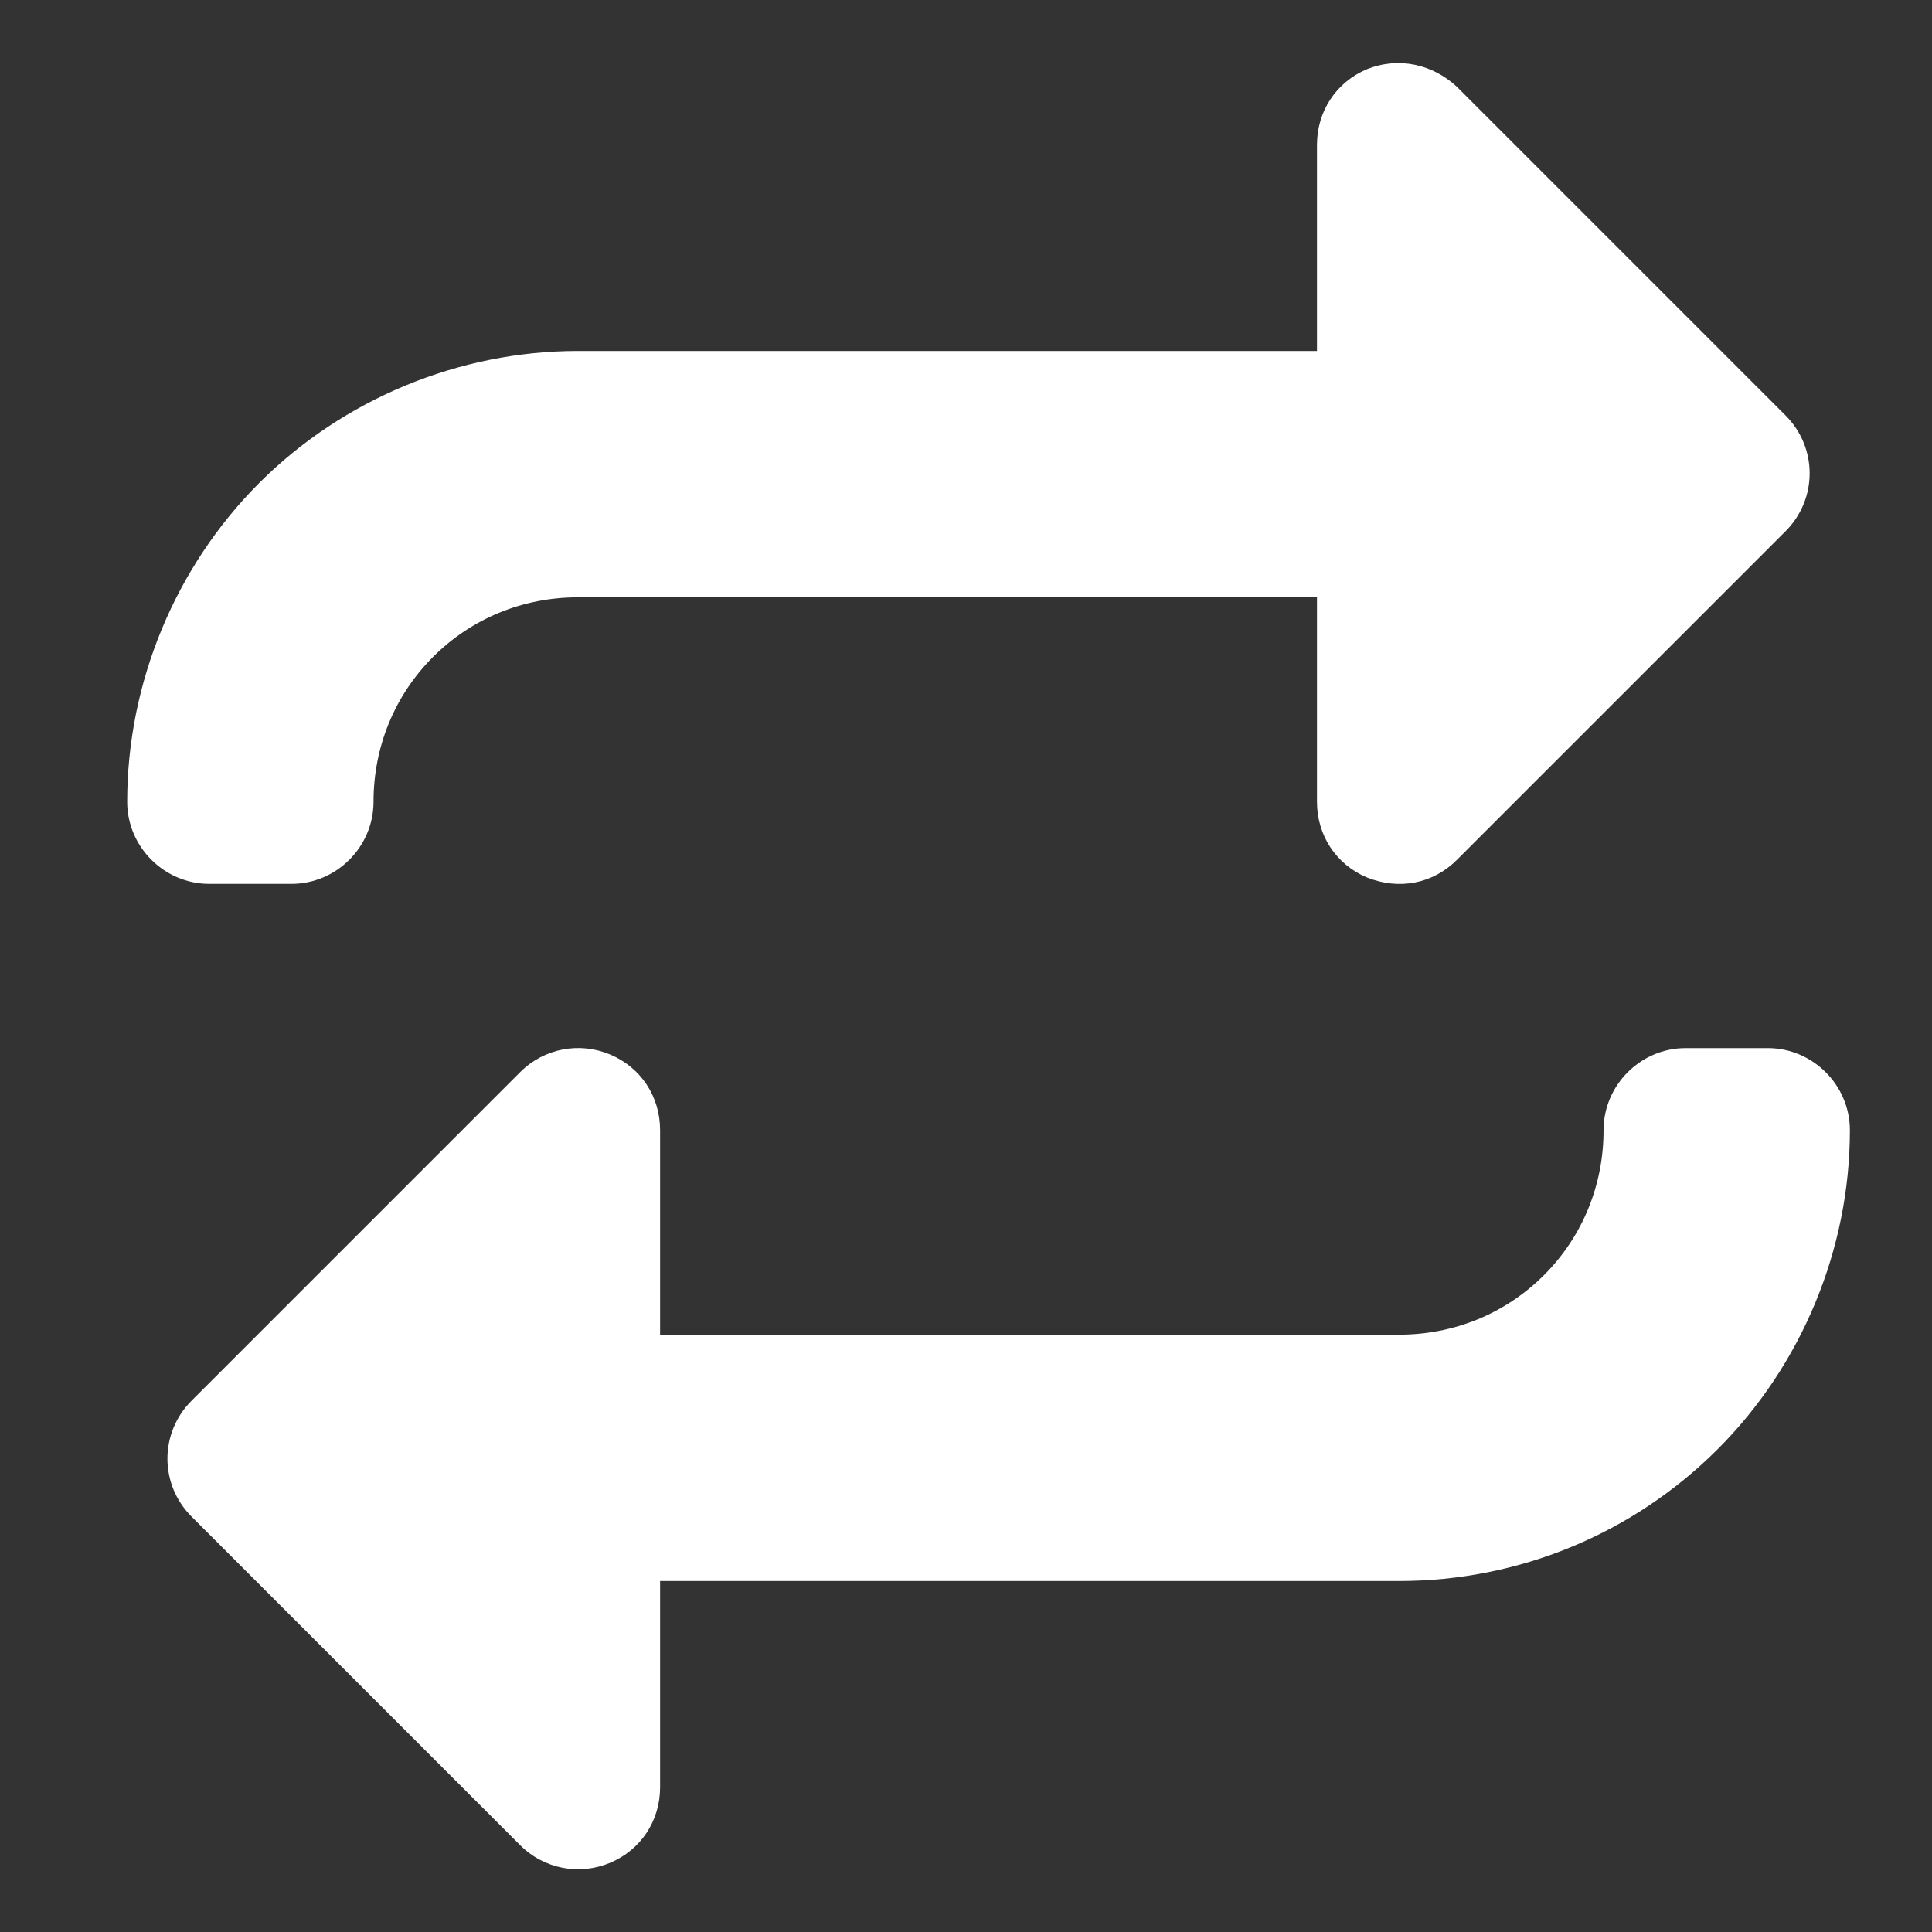
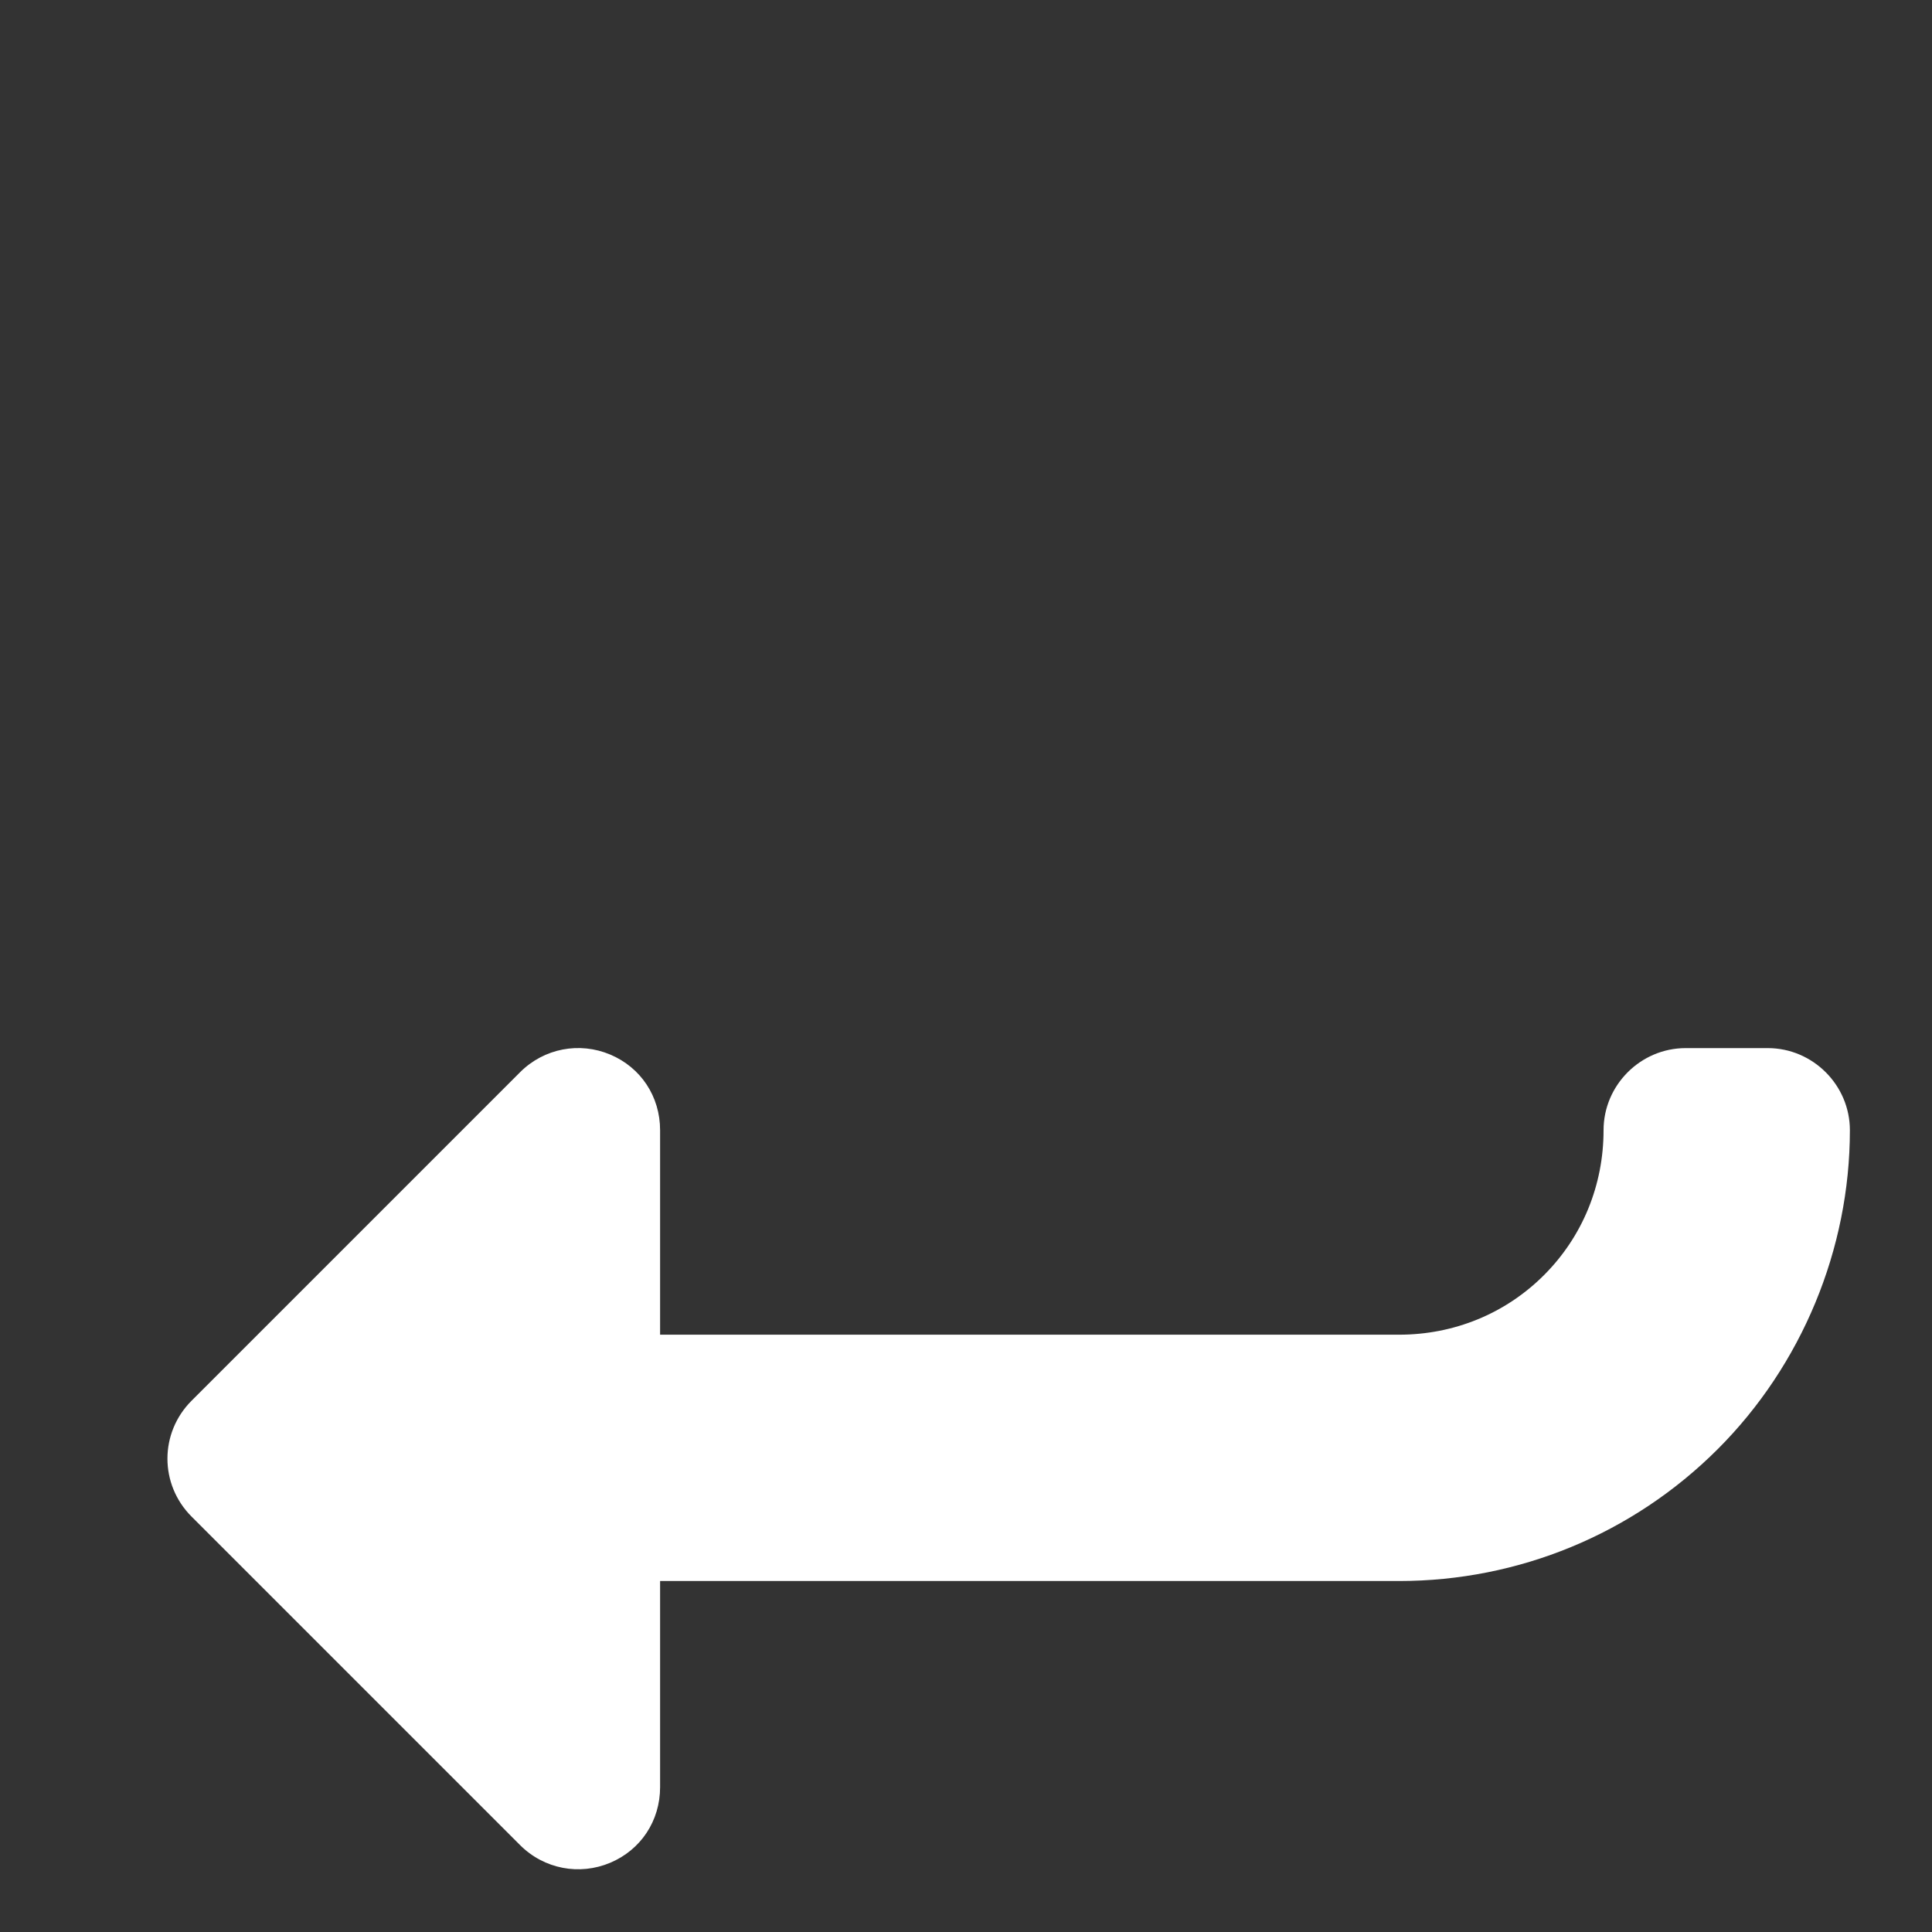
<svg xmlns="http://www.w3.org/2000/svg" version="1.1" x="0px" y="0px" viewBox="0 0 120 120" style="enable-background:new 0 0 120 120;" xml:space="preserve">
  <rect x="0" y="0" width="120" height="120" fill="#333333" stroke="none" />
  <style type="text/css">
	.st0{display:none;}
	.st1{display:inline;fill:#FFFFFF;}
	.st2{display:inline;}
	.st3{fill:#FFFFFF;}
</style>
  <g id="marketing_x5F_websitevindbaar" class="st0">
-     <path class="st1" d="M92.3,43.3C92,42.5,91.4,42,90.7,42l-7.6-0.1l-5.7-21.1c-0.4-1.5-1.4-2.8-2.8-3.6c-1.4-0.8-3-1-4.5-0.6   s-2.8,1.4-3.6,2.8c-0.8,1.4-1,3-0.6,4.5l0.6,2.4C64.1,30.9,55.3,43.8,32.9,51c-4.1,1.3-8.4,2.4-12.5,3.5c-2.1,0.5-4.2,1-6.3,1.7   c-3.2,0.9-6.1,3-7.7,5.9c-1.7,3-2.1,6.6-1.2,9.9c1.5,5.9,6.7,9.8,12.4,9.8c1,0,2.2-0.1,3.3-0.4c0.3-0.1,0.5-0.1,0.8-0.3l11.1,19.3   c1.2,2.1,3.3,3.2,5.7,3.2c1.2,0,2.2-0.3,3.2-0.9c1.5-0.9,2.6-2.3,3-4c0.4-1.7,0.3-3.5-0.6-4.9l-9.5-16.4c1.7-0.5,3.5-0.9,5.1-1.3   c22.9-4.9,36.9,1.8,41.5,4.6l0.6,2.4c0.8,2.7,3.1,4.4,5.8,4.4c0.5,0,1-0.1,1.5-0.3c3.2-0.9,5-4.1,4.2-7.3L87.6,59l6.6-3.9   c0.6-0.4,0.9-1.2,0.8-1.9L92.3,43.3z M19.9,78.2c-5,1.3-10-1.7-11.5-7c-0.6-2.6-0.4-5.1,0.9-7.5c1.2-2.2,3.2-3.7,5.7-4.4   c2.1-0.5,4.2-1.2,6.3-1.7c3.6-0.9,7.3-1.8,11.1-3l5,18.7c-3.7,0.9-7.5,1.9-11.1,3C24.2,77,22,77.5,19.9,78.2z M41,95.7   c0.4,0.8,0.5,1.5,0.3,2.4c-0.3,0.8-0.8,1.5-1.4,1.9c-0.8,0.4-1.5,0.5-2.4,0.3c-0.8-0.3-1.5-0.8-1.9-1.4L24.8,80.4   c0.8-0.3,1.5-0.4,2.2-0.6c1.3-0.4,2.7-0.8,4-1.2L41,95.7z M40.5,72.8l-5-18.9C49.6,49,61.4,40.6,67.8,30.9L80,76.5   C69.5,71.2,55.2,69.8,40.5,72.8L40.5,72.8z M88.1,84.4c-1.4,0.4-2.8-0.5-3.2-1.8L69.1,23.1c-0.1-0.6-0.1-1.4,0.3-1.9   c0.4-0.6,0.9-1,1.5-1.2c0.3,0,0.4-0.1,0.6-0.1c0.5,0,0.9,0.1,1.3,0.4c0.6,0.4,1,0.9,1.2,1.5l16,59.3C90.3,82.6,89.6,84,88.1,84.4   L88.1,84.4z M86.7,55.8l-2.8-10.4h5.4l2.1,7.6L86.7,55.8z M100.6,25l-5.9,10.3c-0.3,0.5-0.9,0.8-1.4,0.8c-0.3,0-0.5-0.1-0.8-0.3   c-0.8-0.5-1-1.5-0.6-2.3l5.9-10.3c0.5-0.8,1.5-1,2.3-0.6C100.8,23.2,101,24.2,100.6,25L100.6,25z M109.6,67.9L99.3,62   c-0.8-0.5-1-1.5-0.6-2.3c0.5-0.8,1.5-1,2.3-0.6l10.3,5.9c0.8,0.5,1,1.5,0.6,2.3c-0.3,0.5-0.9,0.8-1.4,0.8   C110.2,68.1,109.9,68,109.6,67.9L109.6,67.9z M101.7,44.4l11.5-3.1c0.9-0.3,1.8,0.3,2.1,1.2c0.3,0.9-0.3,1.8-1.2,2.1l-11.5,3.1   c-0.1,0-0.3,0-0.4,0c-0.8,0-1.4-0.5-1.7-1.3C100.2,45.6,100.8,44.7,101.7,44.4L101.7,44.4z" />
-   </g>
+     </g>
  <g id="avertising" class="st0">
    <path class="st1" d="M112.7,80.9L79,22.5c-7.6-13.2-26.9-13.1-34.5,0L10.8,80.9c-7.6,13.1,2,29.5,17,29.5c6.7,0,13.4-3.4,17.1-9.8   l16.9-29.3l16.9,29.3c3.7,6.4,10.3,9.8,17.1,9.8C110.6,110.4,120.3,94.1,112.7,80.9L112.7,80.9z M38.8,97.1c-3,5.2-9,7.5-14.6,5.9   c-8-2.3-11.6-11.5-7.5-18.7c3.5-6.1,11.3-8.2,17.4-4.7C40.3,83.2,42.4,91,38.8,97.1L38.8,97.1z M46.3,84.2   c-3.2-9.1-12.6-14.5-22.1-12.8l19-33c0.8,2.6,0.3,1.3,14.5,26L46.3,84.2z M102,101.8c-6.1,3.5-13.9,1.4-17.4-4.7L50.9,38.7   c-6.4-11.1,6-23.8,17-17.4c4.1,2.4,3,1,38.8,63.1C110.2,90.5,108.1,98.3,102,101.8L102,101.8z" />
  </g>
  <g id="SEO" class="st0">
-     <path class="st2" d="M113,95.9L93.5,77c-1.3-1.2-2.9-1.9-4.7-1.9c-0.6,0-1.2,0.1-1.7,0.2l-8.8-8.5c7-10.5,8.4-23.9,3.8-35.7l3-4.7   c0.8,0.2,1.6,0.3,2.4,0.3c5.6,0,10.1-4.5,10.1-10.1c0-5.6-4.5-10.1-10.1-10.1c-5.6,0-10.1,4.5-10.1,10.1c0,2.3,0.8,4.4,2.1,6.1   l-0.9,1.5c-0.7-1.1-1.6-2.3-2.4-3.4C69.5,12.8,60.2,7.8,49.9,6.8c-10.3-1.1-20.4,2-28.5,8.5C13.3,21.8,8.3,31.1,7.2,41.4   c-1,9.2,1.4,18.3,6.5,25.9C9.9,68.7,7,72.4,7,76.8c0,5.6,4.5,10.1,10.1,10.1c4.7,0,8.7-3.2,9.8-7.6c4.6,2.5,9.6,4.2,15,4.7   c1.4,0.1,2.7,0.2,4.1,0.2c7.5,0,14.8-2.2,21.1-6.3l8.7,8.4c-0.4,0.9-0.6,1.8-0.5,2.7c0,1.8,0.7,3.4,2,4.6l19.5,18.9   c1.3,1.2,2.9,1.9,4.6,1.9c1.7,0,3.4-0.7,4.7-2l7-7.2C115.6,102.6,115.6,98.4,113,95.9L113,95.9z M87.4,13.3c1.9,0,3.4,1.5,3.4,3.4   c0,1.9-1.5,3.4-3.4,3.4c-1.9,0-3.4-1.5-3.4-3.4C84.1,14.8,85.6,13.3,87.4,13.3L87.4,13.3z M81.7,79.6l-1.5,1.6l-7.8-7.4   c0.6-0.5,1.1-1.1,1.6-1.6L81.7,79.6z M14,42.1c0.9-8.5,5-16.2,11.7-21.6c5.8-4.7,12.8-7.2,20.2-7.2c1.1,0,2.2,0.1,3.4,0.2   c8.5,0.9,16.2,5,21.6,11.7c1.4,1.7,2.6,3.6,3.6,5.5L62.6,49.1c-1-0.3-2.1-0.5-3.2-0.5c-1.2,0-2.4,0.2-3.5,0.6L49.3,42   c0.7-1.3,1-2.9,1-4.4c0-5.6-4.5-10.1-10.1-10.1c-5.6,0-10.1,4.5-10.1,10.1c0,2.4,0.8,4.6,2.2,6.3L19.8,64.1   C15.2,57.7,13.1,50,14,42.1L14,42.1z M59.4,55.3c1.9,0,3.4,1.5,3.4,3.4c0,1.9-1.5,3.4-3.4,3.4c-1.9,0-3.4-1.5-3.4-3.4   C56,56.8,57.5,55.3,59.4,55.3L59.4,55.3z M36.8,37.6c0-1.9,1.5-3.4,3.4-3.4c1.9,0,3.4,1.5,3.4,3.4c0,1.9-1.5,3.4-3.4,3.4   C38.3,40.9,36.8,39.4,36.8,37.6z M17.1,80.2c-1.9,0-3.4-1.5-3.4-3.4c0-1.9,1.5-3.4,3.4-3.4c1.9,0,3.4,1.5,3.4,3.4   C20.5,78.7,19,80.2,17.1,80.2z M45.9,77.5c-1.1,0-2.2-0.1-3.4-0.2c-6.8-0.7-13.1-3.5-18.1-8L38,47.5c0.7,0.2,1.4,0.2,2.2,0.2   c1.5,0,3-0.3,4.3-0.9l6.2,6.7c-0.9,1.5-1.4,3.3-1.4,5.2c0,5.6,4.5,10.1,10.1,10.1c5.6,0,10.1-4.5,10.1-10.1c0-2-0.6-3.8-1.6-5.4   l9.4-14.6c2.4,11.4-1.5,23.8-11.1,31.7C60.4,75,53.3,77.5,45.9,77.5L45.9,77.5z M101.3,107.7L82.1,89l6.8-7l19.3,18.7L101.3,107.7z   " />
-   </g>
+     </g>
  <g id="Layer_4" class="st0">
-     <path class="st1" d="M88.6,60c-2.2,0-3.9,1.8-3.9,3.9v31.4c0,2.2-1.8,3.9-3.9,3.9h-55c-2.2,0-3.9-1.8-3.9-3.9v-55   c0-2.2,1.8-3.9,3.9-3.9h31.4c2.2,0,3.9-1.8,3.9-3.9c0-2.2-1.8-3.9-3.9-3.9H25.7c-6.5,0-11.8,5.3-11.8,11.8v55   c0,6.5,5.3,11.8,11.8,11.8h55c6.5,0,11.8-5.3,11.8-11.8V63.9C92.5,61.8,90.7,60,88.6,60z" />
    <path class="st1" d="M50.8,56.4c-0.3,0.3-0.5,0.6-0.5,1l-2.8,13.9c-0.1,0.6,0.1,1.3,0.5,1.8c0.4,0.4,0.9,0.6,1.4,0.6   c0.1,0,0.3,0,0.4,0l13.9-2.8c0.4-0.1,0.7-0.3,1-0.5l31.1-31.1L81.8,25.3L50.8,56.4z" />
    <path class="st1" d="M105.3,15.7c-3.8-3.8-10.1-3.8-13.9,0L86,21.2l13.9,13.9l5.4-5.4c1.9-1.8,2.9-4.3,2.9-6.9   S107.2,17.6,105.3,15.7z" />
  </g>
  <g id="socialmedia" class="st0">
    <g class="st2">
      <g>
        <path class="st3" d="M103.7,73.3c1.5-1.6,2.3-3.8,2.3-6.1c0-5.1-4.1-9.2-9.2-9.2H79c1.8-5.4,2.5-12.5,2.5-15.5v-3.1     c0-6.8-5.5-12.3-12.3-12.3h-3.1c-1.4,0-2.6,1-3,2.3l-1.7,6.7c-2.3,9.3-9.8,19.7-17.4,21.5c-1.3-3.4-4.7-5.8-8.5-5.8H17.2     c-1.7,0-3.1,1.4-3.1,3.1v55.1c0,1.7,1.4,3.1,3.1,3.1h18.4c3.7,0,6.8-2.1,8.3-5.2l10.5,3.5c3.4,1.1,7,1.7,10.7,1.7h25.7     c5.1,0,9.2-4.1,9.2-9.2c0-1.2-0.2-2.3-0.6-3.4c3.9-1.1,6.8-4.6,6.8-8.9c0-2.4-0.9-4.5-2.3-6.1c1.5-1.6,2.3-3.8,2.3-6.1     C106,77.1,105.1,75,103.7,73.3z M38.6,104c0,1.7-1.4,3.1-3.1,3.1H20.3V58h15.3c1.7,0,3.1,1.4,3.1,3.1V104z M90.7,76.4h6.1     c1.7,0,3.1,1.4,3.1,3.1s-1.4,3.1-3.1,3.1h-6.1c-1.7,0-3.1,1.4-3.1,3.1s1.4,3.1,3.1,3.1h6.1c1.7,0,3.1,1.4,3.1,3.1     s-1.4,3.1-3.1,3.1h-6.1c-1.7,0-3.1,1.4-3.1,3.1s1.4,3.1,3.1,3.1c1.7,0,3.1,1.4,3.1,3.1s-1.4,3.1-3.1,3.1H65c-3,0-5.9-0.5-8.7-1.4     l-11.6-3.9V63.9c4.8-0.9,9.5-4,13.8-8.9c4.1-4.9,7.5-11.3,9-17.3l1.1-4.4h0.7c3.4,0,6.1,2.7,6.1,6.1v3.1c0,4.1-1.3,12-2.9,15.5     h-6.3c-1.7,0-3.1,1.4-3.1,3.1s1.4,3.1,3.1,3.1h30.6c1.7,0,3.1,1.4,3.1,3.1s-1.4,3.1-3.1,3.1h-6.1c-1.7,0-3.1,1.4-3.1,3.1     S89,76.4,90.7,76.4z" />
      </g>
    </g>
    <g class="st2">
      <g>
        <circle class="st3" cx="29.4" cy="97.8" r="3.1" />
      </g>
    </g>
    <g class="st2">
      <g>
        <path class="st3" d="M72.3,8.6c-1.7,0-3.1,1.4-3.1,3.1V18c0,1.7,1.4,3.1,3.1,3.1s3.1-1.4,3.1-3.1v-6.3C75.4,10,74,8.6,72.3,8.6z" />
      </g>
    </g>
    <g class="st2">
      <g>
        <path class="st3" d="M59.3,22.1L55,17.8c-1.2-1.2-3.1-1.2-4.3,0s-1.2,3.1,0,4.3l4.3,4.3c1.2,1.2,3.1,1.2,4.3,0     C60.5,25.2,60.5,23.3,59.3,22.1z" />
      </g>
    </g>
    <g class="st2">
      <g>
        <path class="st3" d="M94,17.8c-1.2-1.2-3.1-1.2-4.3,0l-4.3,4.3c-1.2,1.2-1.2,3.1,0,4.3c1.2,1.2,3.1,1.2,4.3,0l4.3-4.3     C95.2,20.9,95.2,19,94,17.8z" />
      </g>
    </g>
  </g>
  <g id="Email" class="st0">
    <g class="st2">
      <path class="st3" d="M114.3,22.2c0.5-2.5-1.9-4.5-4.2-3.6L7.7,57.6c-1.2,0.5-2,1.6-2,3c0,1.3,0.8,2.5,2,3l28.7,11.1v35    c0,1.5,1,2.8,2.4,3.1c1.4,0.3,2.9-0.3,3.6-1.7l11.9-23.6l29,21.5c1.8,1.3,4.3,0.5,4.9-1.6C115.4,18.6,114.2,22.5,114.3,22.2    L114.3,22.2z M89,33.4L39.2,68.9l-21.4-8.3L89,33.4z M42.8,74.1l43.4-30.9C48.9,82.6,50.8,80.6,50.7,80.8    c-0.2,0.3,0.4-0.9-7.8,15.5V74.1z M83.5,101.2L58,82.3l46.2-48.7L83.5,101.2z" />
    </g>
  </g>
  <g id="website" class="st0">
    <path class="st1" d="M108.8,60.5c0-4.1-3.1-7.5-7.2-7.9c-1.1-5.9-3.4-11.6-6.9-16.6c1.1-1.4,1.8-3.2,1.8-5c0-2.1-0.8-4.2-2.3-5.7   c-2.9-2.9-7.5-3.1-10.7-0.5C78.6,21.4,73,19.1,67,18c-0.4-4-3.8-7.2-7.9-7.2s-7.5,3.1-7.9,7.2c-5.9,1.1-11.6,3.4-16.6,6.9   c-3.1-2.5-7.8-2.4-10.7,0.5c-1.5,1.5-2.3,3.5-2.3,5.7c0,1.9,0.7,3.6,1.8,5c-3.4,5-5.8,10.6-6.9,16.6c-4,0.4-7.2,3.8-7.2,7.9   s3.1,7.5,7.2,7.9c1.1,5.9,3.4,11.6,6.9,16.6c-1.1,1.4-1.8,3.2-1.8,5c0,2.1,0.8,4.2,2.3,5.7c1.6,1.6,3.6,2.3,5.7,2.3   c1.8,0,3.5-0.6,5-1.8c5,3.4,10.6,5.8,16.6,6.9c0.4,4,3.8,7.2,7.9,7.2c4.1,0,7.5-3.1,7.9-7.2c5.9-1.1,11.6-3.4,16.6-6.9   c1.5,1.2,3.2,1.8,5,1.8c2.1,0,4.1-0.8,5.7-2.3c1.5-1.5,2.3-3.5,2.3-5.7c0-1.9-0.7-3.6-1.8-5c3.4-5,5.8-10.6,6.9-16.6   C105.7,68,108.8,64.7,108.8,60.5L108.8,60.5z M83.6,83.8l-7.8-6.6c0.6-1.1,1-2.4,1-3.8c0-0.5-0.1-1-0.1-1.4l17.5-7   c1,1.5,2.6,2.7,4.3,3.2c-1,5.3-3.1,10.3-6.1,14.8C89.5,81.5,86.1,81.8,83.6,83.8L83.6,83.8z M63.9,73.4c0-2.7,2.2-4.8,4.8-4.8   c2.7,0,4.8,2.2,4.8,4.8c0,2.7-2.2,4.8-4.8,4.8C66.1,78.2,63.9,76,63.9,73.4z M35.3,84.4c-0.4-0.4-0.9-0.8-1.3-1.1l6.6-19.7   c0.3,0,0.6,0.1,0.9,0.1c2.2,0,4.3-0.9,5.7-2.4l14.1,9.1c-0.4,0.9-0.6,1.9-0.6,2.9c0,0.6,0.1,1.1,0.2,1.7L36.4,85.8   C36.1,85.3,35.7,84.8,35.3,84.4L35.3,84.4z M25.9,83c-3-4.5-5.1-9.5-6.1-14.8c3.3-1,5.7-4,5.7-7.6l8.7-1.7c0.7,1.6,1.9,2.9,3.4,3.8   L31,82.2C29.2,81.9,27.4,82.2,25.9,83z M29.6,39.1c0.7,0,1.4-0.1,2.1-0.3l4.9,10.6c-2,1.5-3.2,3.8-3.3,6.4l-8.7,1.7   c-0.9-2.2-2.8-3.8-5-4.5c1-5.3,3.1-10.3,6.1-14.8C27,38.7,28.3,39.1,29.6,39.1z M35.3,36.7c0.4-0.4,0.7-0.8,1-1.2l21.4,7.8   c-0.1,0.4-0.1,0.8-0.1,1.2c0,0.6,0.1,1.3,0.2,1.9L47.9,51c-1.5-2-3.8-3.3-6.4-3.3c-0.6,0-1.3,0.1-1.9,0.2l-5-10.7   C34.8,37.1,35.1,36.9,35.3,36.7L35.3,36.7z M65.5,39.7c2.7,0,4.8,2.2,4.8,4.8s-2.2,4.8-4.8,4.8c-2.7,0-4.8-2.2-4.8-4.8   S62.9,39.7,65.5,39.7z M82.9,36.7c1.6,1.6,3.6,2.3,5.7,2.3c1.3,0,2.6-0.3,3.7-1c3,4.5,5.1,9.5,6.1,14.8c-1.7,0.5-3.1,1.5-4.1,2.9   l-21-9.6c0.1-0.6,0.2-1.2,0.2-1.8c0-0.9-0.2-1.7-0.4-2.5l9.6-5.5C82.8,36.6,82.9,36.6,82.9,36.7L82.9,36.7z M69.5,65.4L68,52.1   c1.6-0.5,3-1.5,4-2.9l21,9.6c-0.1,0.6-0.2,1.2-0.2,1.8c0,0.5,0.1,1,0.1,1.4l-17.5,7C74.1,67,71.9,65.7,69.5,65.4L69.5,65.4z    M64.8,52.4l1.5,13.3c-1.2,0.4-2.4,1.1-3.3,2l-14.1-9.1c0.4-0.9,0.6-1.9,0.6-2.9c0-0.6-0.1-1.3-0.2-1.9l9.9-4.6   C60.4,51,62.5,52.2,64.8,52.4L64.8,52.4z M36.6,55.7c0-2.7,2.2-4.8,4.8-4.8s4.8,2.2,4.8,4.8s-2.2,4.8-4.8,4.8S36.6,58.4,36.6,55.7z    M105.6,60.5c0,2.7-2.2,4.8-4.8,4.8c-2.7,0-4.8-2.2-4.8-4.8s2.2-4.8,4.8-4.8C103.5,55.7,105.6,57.9,105.6,60.5L105.6,60.5z    M88.6,26.2c1.2,0,2.5,0.5,3.4,1.4c0.9,0.9,1.4,2.1,1.4,3.4s-0.5,2.5-1.4,3.4c-1.9,1.9-4.9,1.9-6.8,0c-0.9-0.9-1.4-2.1-1.4-3.4   s0.5-2.5,1.4-3.4C86.1,26.7,87.4,26.2,88.6,26.2z M66.7,21.2c5.3,1,10.3,3.1,14.8,6.1c-0.6,1.1-1,2.4-1,3.7c0,0.9,0.2,1.9,0.5,2.7   l-9.6,5.5c-1.5-1.7-3.6-2.7-6-2.7c-0.1,0-0.2,0-0.3,0L62.6,26C64.6,25.1,66.1,23.3,66.7,21.2L66.7,21.2z M59.1,14   c2.7,0,4.8,2.2,4.8,4.8s-2.2,4.8-4.8,4.8s-4.8-2.2-4.8-4.8S56.4,14,59.1,14z M59.1,26.8c0.1,0,0.2,0,0.3,0l2.6,10.5   c-1.4,0.7-2.6,1.7-3.4,3l-21.2-7.7c0.1-0.5,0.2-1,0.2-1.5c0-1.3-0.4-2.6-1-3.7c4.5-3,9.5-5.1,14.8-6.1   C52.5,24.4,55.5,26.8,59.1,26.8z M26.2,27.6c0.9-0.9,2.2-1.4,3.4-1.4s2.5,0.5,3.4,1.4c0.9,0.9,1.4,2.1,1.4,3.4s-0.5,2.5-1.4,3.4   c-1.9,1.9-4.9,1.9-6.8,0c-0.9-0.9-1.4-2.1-1.4-3.4S25.3,28.5,26.2,27.6z M12.6,60.5c0-2.7,2.2-4.8,4.8-4.8s4.8,2.2,4.8,4.8   s-2.2,4.8-4.8,4.8S12.6,63.2,12.6,60.5z M26.2,93.4c-0.9-0.9-1.4-2.1-1.4-3.4s0.5-2.5,1.4-3.4c0.9-0.9,2.2-1.4,3.4-1.4   c1.2,0,2.5,0.5,3.4,1.4c0.9,0.9,1.4,2.1,1.4,3.4s-0.5,2.5-1.4,3.4C31.1,95.3,28.1,95.3,26.2,93.4z M51.5,99.9   c-5.3-1-10.3-3.1-14.8-6.1c0.6-1.1,1-2.4,1-3.7c0-0.4-0.1-0.8-0.1-1.2L62.2,78c0.7,0.9,1.5,1.7,2.5,2.3l-4.7,14   c-0.3,0-0.6-0.1-1-0.1C55.5,94.2,52.5,96.6,51.5,99.9L51.5,99.9z M59.1,107.1c-2.7,0-4.8-2.2-4.8-4.8c0-2.7,2.2-4.8,4.8-4.8   s4.8,2.2,4.8,4.8C63.9,104.9,61.8,107.1,59.1,107.1z M63.1,95.3l4.7-14c0.3,0,0.6,0.1,0.9,0.1c1.9,0,3.6-0.7,4.9-1.7l7.9,6.7   c-0.6,1.1-1,2.4-1,3.7c0,1.3,0.4,2.6,1,3.7c-4.5,3-9.5,5.1-14.8,6.1C66.1,98,64.8,96.3,63.1,95.3L63.1,95.3z M92,93.4   c-1.9,1.9-4.9,1.9-6.8,0c-0.9-0.9-1.4-2.1-1.4-3.4s0.5-2.5,1.4-3.4c0.9-0.9,2.2-1.4,3.4-1.4c1.2,0,2.5,0.5,3.4,1.4   c0.9,0.9,1.4,2.1,1.4,3.4S92.9,92.5,92,93.4z" />
  </g>
  <g id="conversion">
    <g>
-       <path class="st3" d="M84.9,54.5c-1.9-0.8-3.1-2.6-3.1-4.7V37.1H35.9c-3.4,0-6.6,1.3-9,3.7c-2.4,2.4-3.7,5.6-3.7,9    c0,2.8-2.3,5.1-5.1,5.1H13c-2.8,0-5.1-2.3-5.1-5.1c0-7.4,3-14.6,8.2-19.8s12.4-8.2,19.8-8.2h45.9V9c0-2.1,1.2-3.9,3.1-4.7    C86.9,3.5,89,4,90.5,5.4l20.4,20.4c2,2,2,5.2,0,7.2L90.5,53.4C89,54.9,86.9,55.3,84.9,54.5z" />
      <path class="st3" d="M37.9,65.5c1.9,0.8,3.1,2.6,3.1,4.7v12.7h45.9c3.4,0,6.6-1.3,9-3.7c2.4-2.4,3.7-5.6,3.7-9    c0-2.8,2.3-5.1,5.1-5.1h5.1c2.8,0,5.1,2.3,5.1,5.1c0,7.4-3,14.6-8.2,19.8c-5.3,5.3-12.4,8.2-19.8,8.2H41V111    c0,2.1-1.2,3.9-3.1,4.7c-1.9,0.8-4.1,0.4-5.6-1.1L11.9,94.2c-2-2-2-5.2,0-7.2l20.4-20.4C33.8,65.1,36,64.7,37.9,65.5z" />
    </g>
  </g>
</svg>